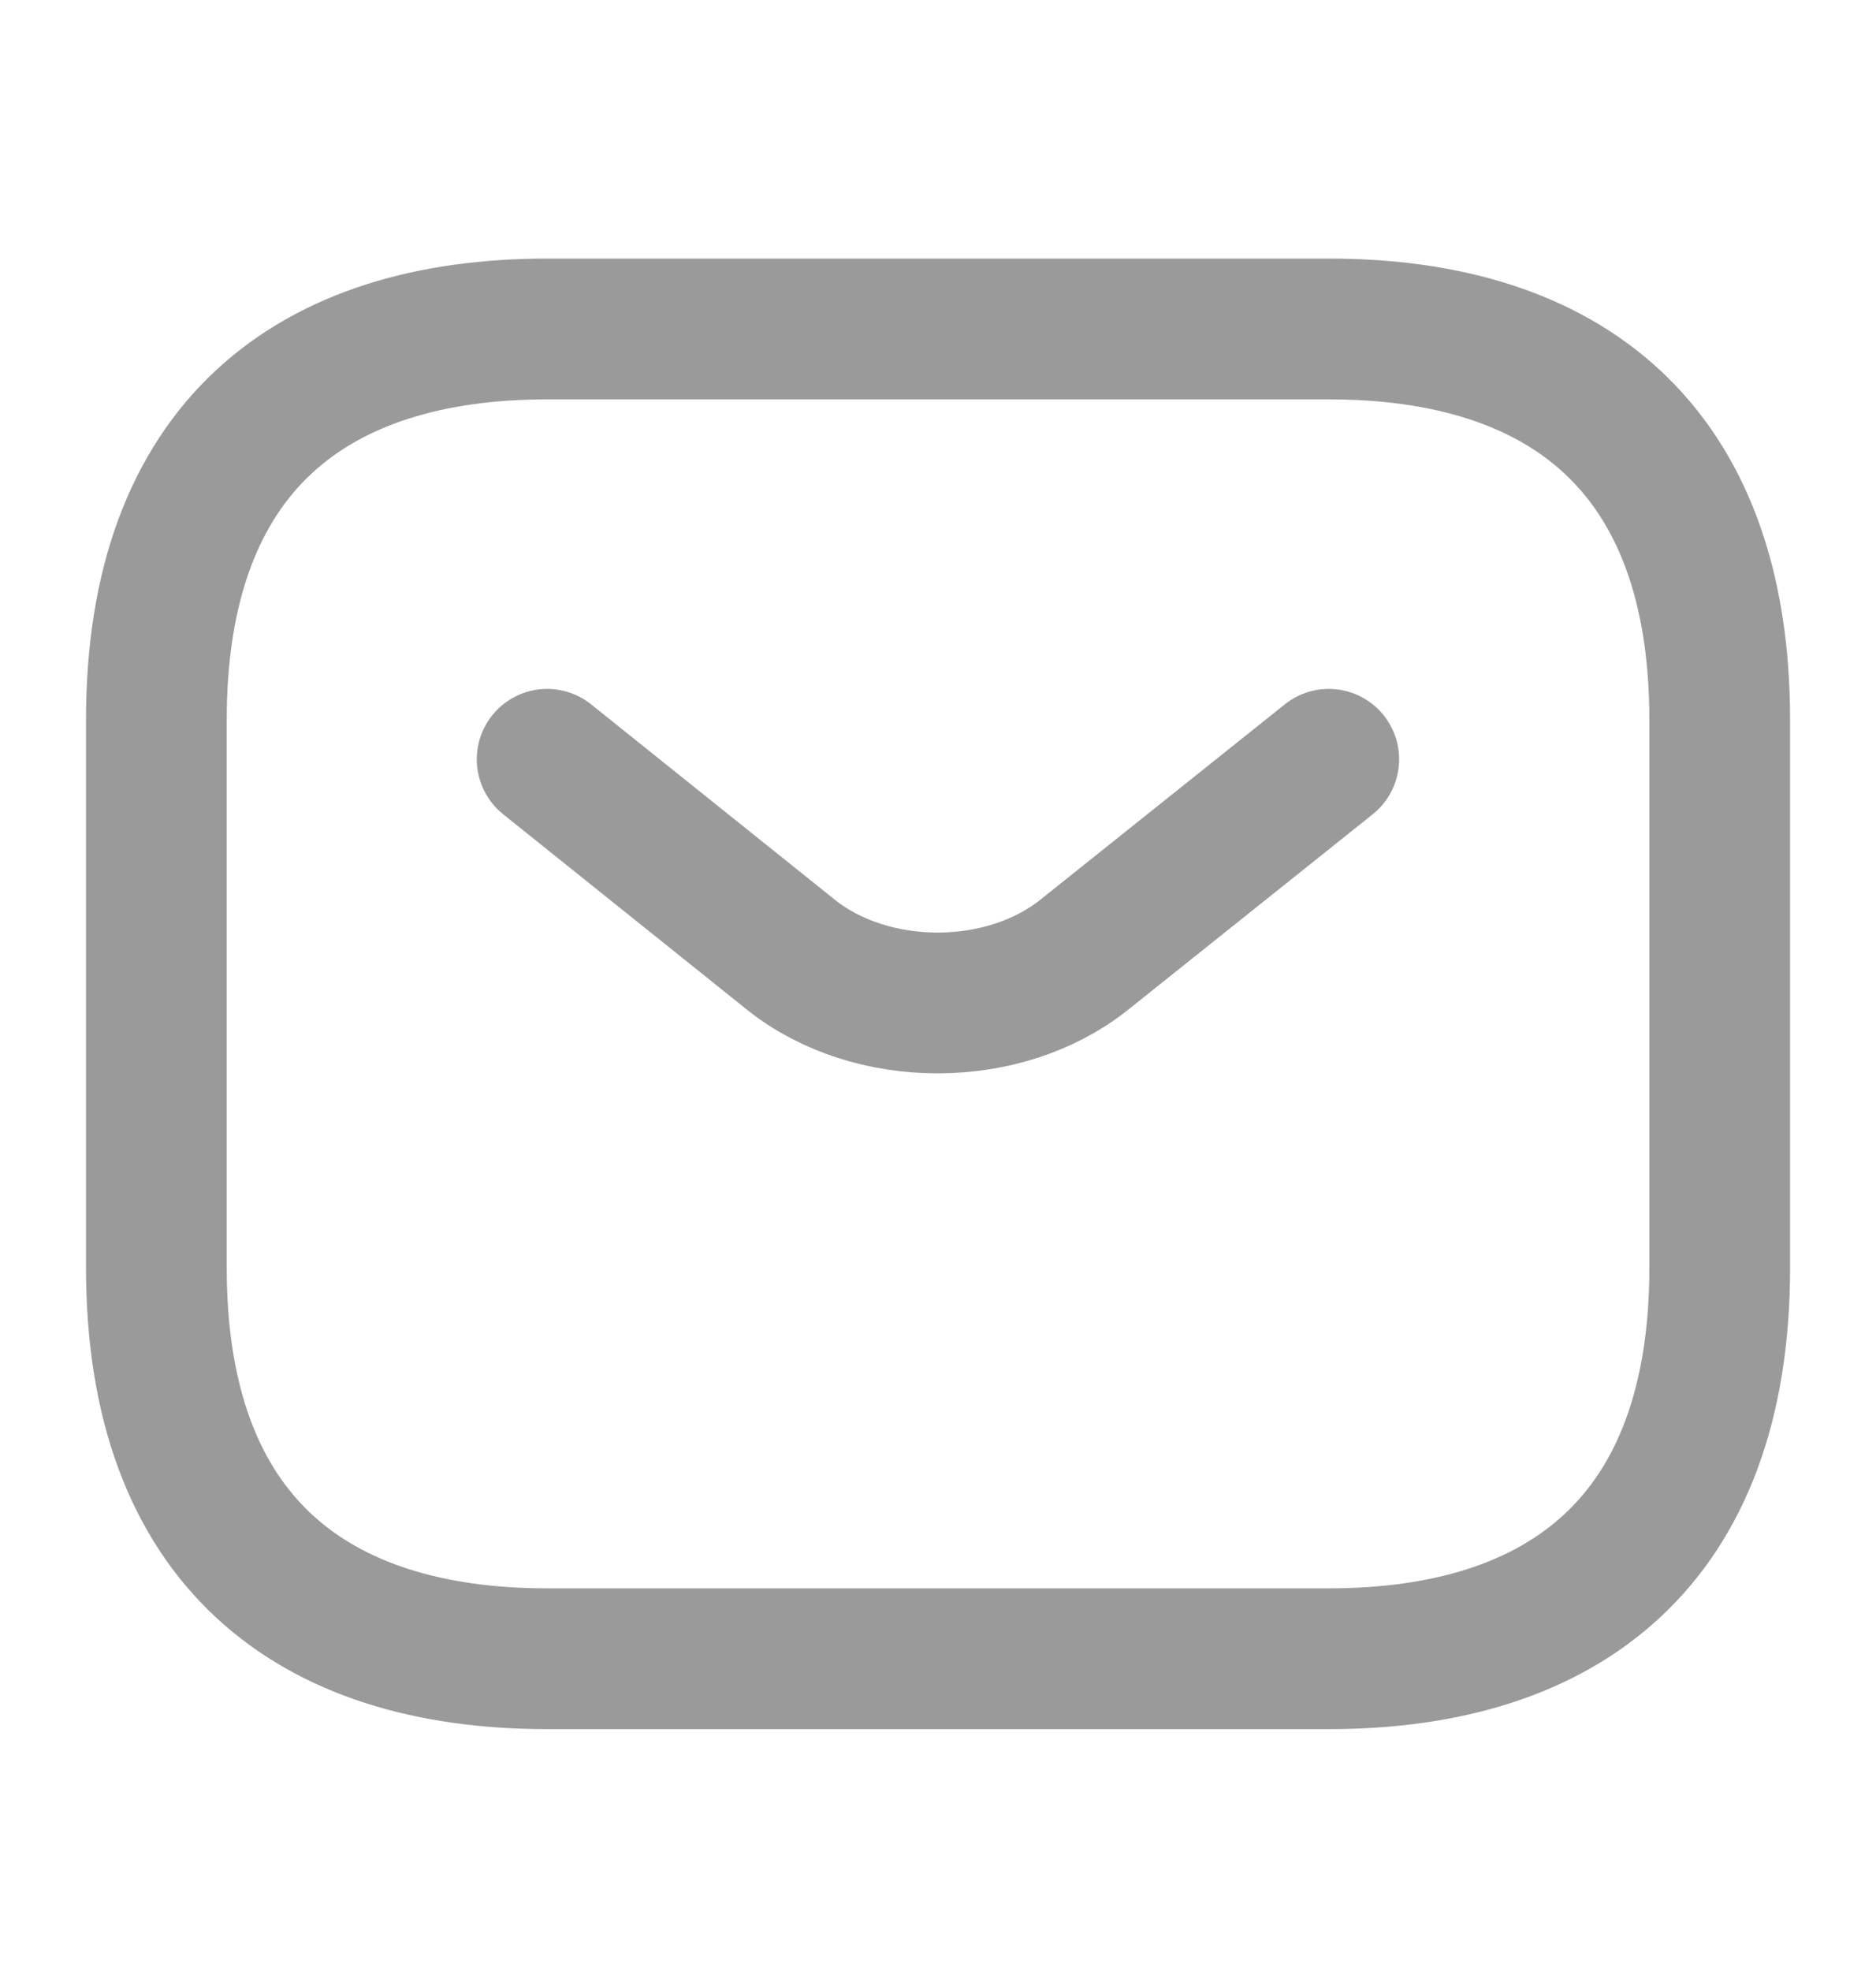
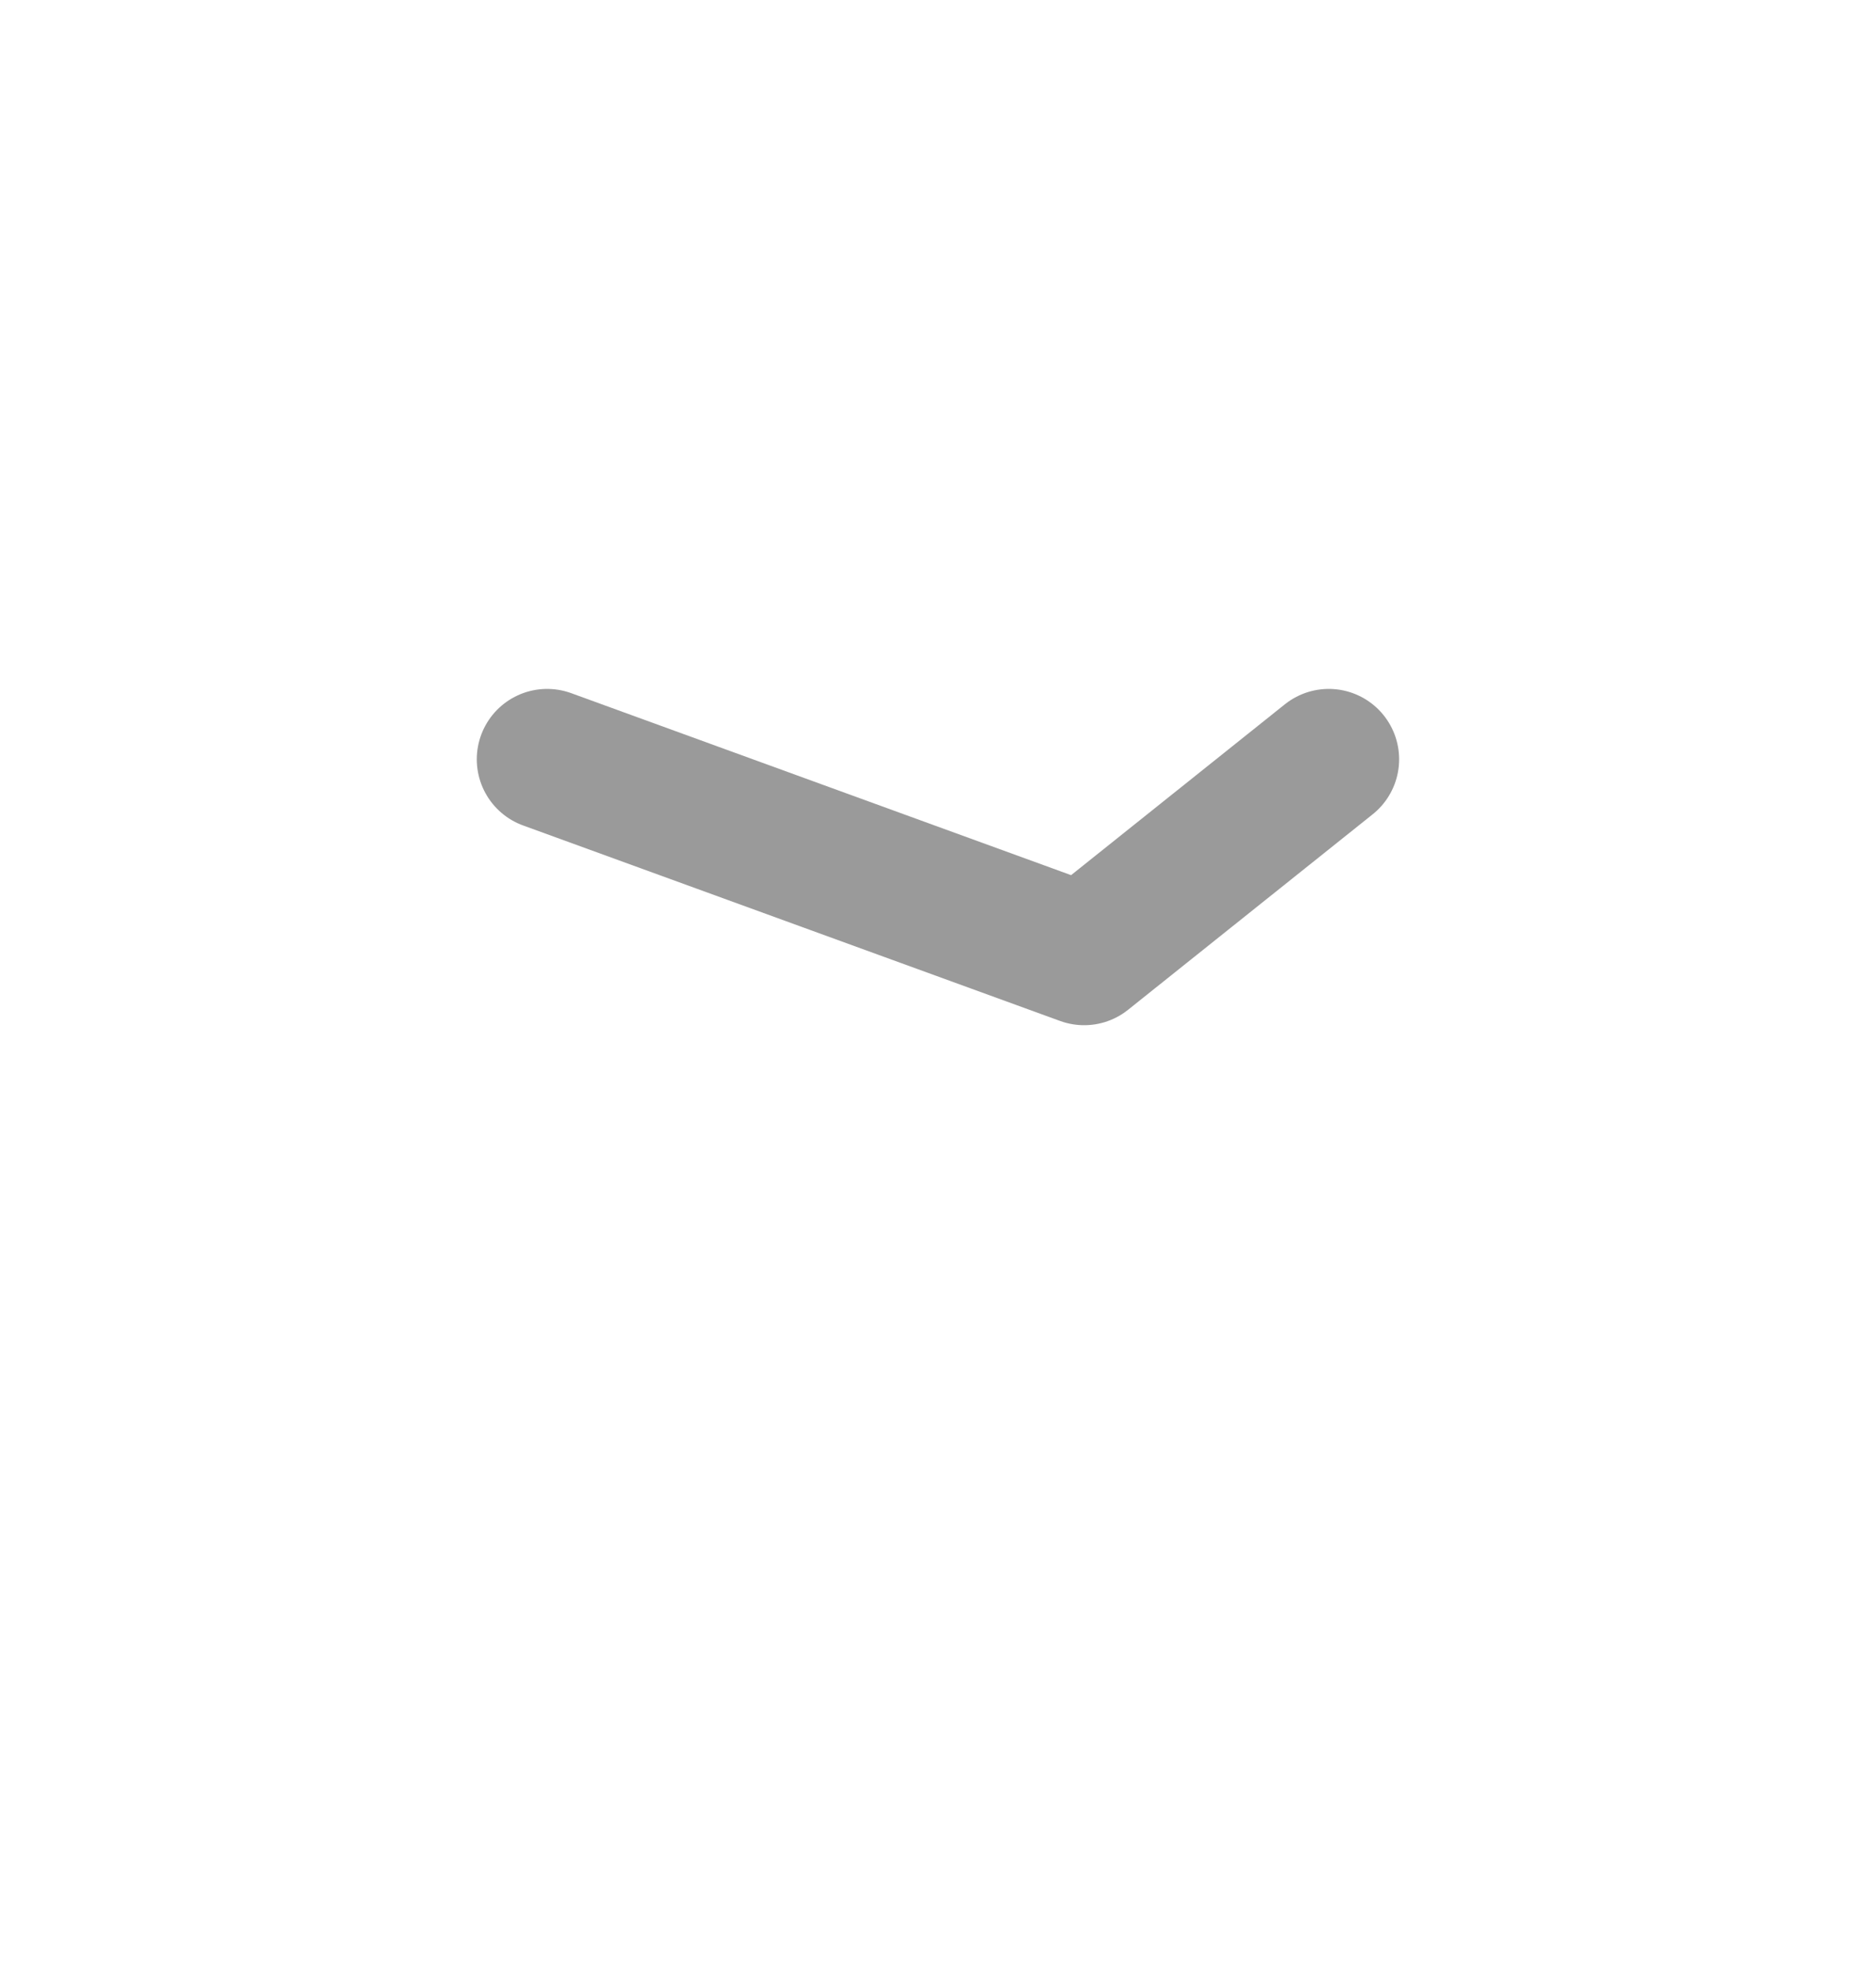
<svg xmlns="http://www.w3.org/2000/svg" width="20" height="21" viewBox="0 0 20 21" fill="none">
  <g clip-path="url(#clip0_345_253)">
    <g clip-path="url(#clip1_345_253)">
      <g opacity="0.4">
-         <path d="M14.167 17.673H5.834C3.334 17.673 1.667 16.423 1.667 13.507V7.672C1.667 4.755 3.334 3.505 5.834 3.505H14.167C16.667 3.505 18.334 4.755 18.334 7.672V13.505C18.334 16.422 16.667 17.673 14.167 17.673Z" stroke="#030303" stroke-width="1.5" stroke-miterlimit="10" stroke-linecap="round" stroke-linejoin="round" />
-         <path d="M14.166 8.09L11.558 10.173C10.7 10.857 9.291 10.857 8.433 10.173L5.833 8.09" stroke="#030303" stroke-width="1.5" stroke-miterlimit="10" stroke-linecap="round" stroke-linejoin="round" />
+         <path d="M14.166 8.09L11.558 10.173L5.833 8.09" stroke="#030303" stroke-width="1.5" stroke-miterlimit="10" stroke-linecap="round" stroke-linejoin="round" />
      </g>
    </g>
  </g>
  <defs>
    <clipPath id="clip0_345_253">
      <rect width="20" height="20" fill="white" transform="translate(0 0.59)" />
    </clipPath>
    <clipPath id="clip1_345_253">
      <rect width="20" height="20" fill="white" transform="translate(0 0.59)" />
    </clipPath>
  </defs>
</svg>